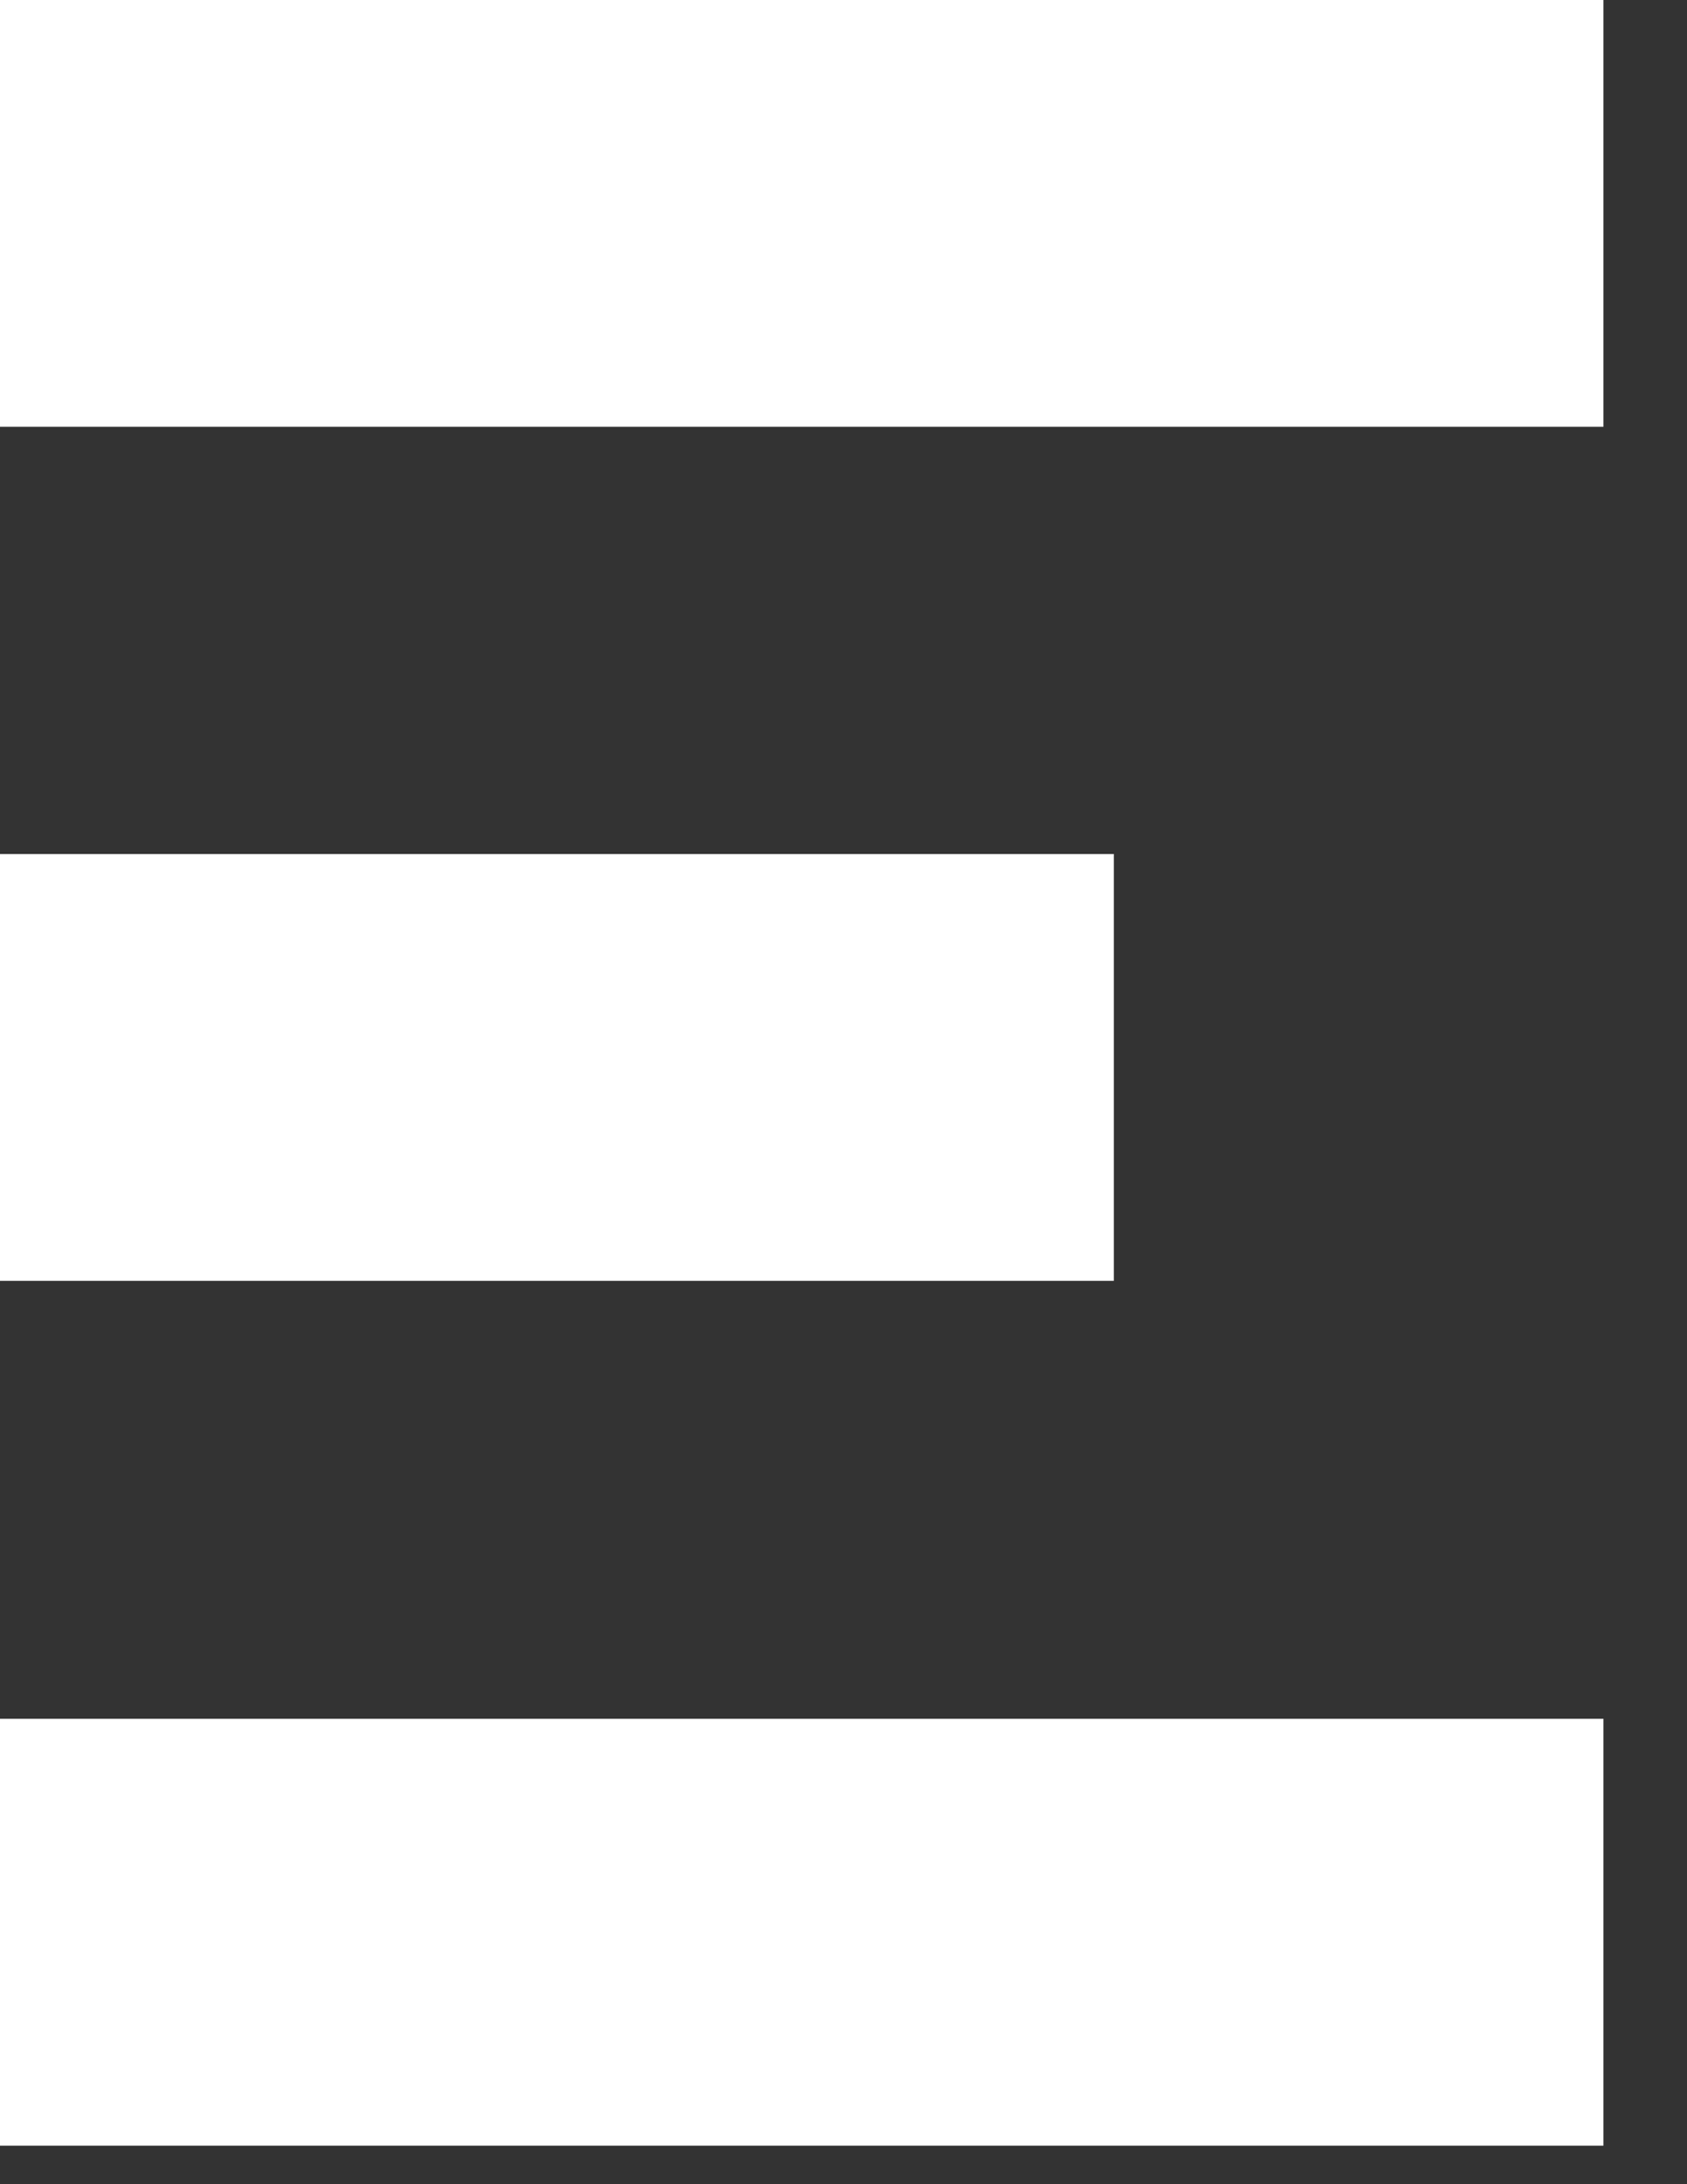
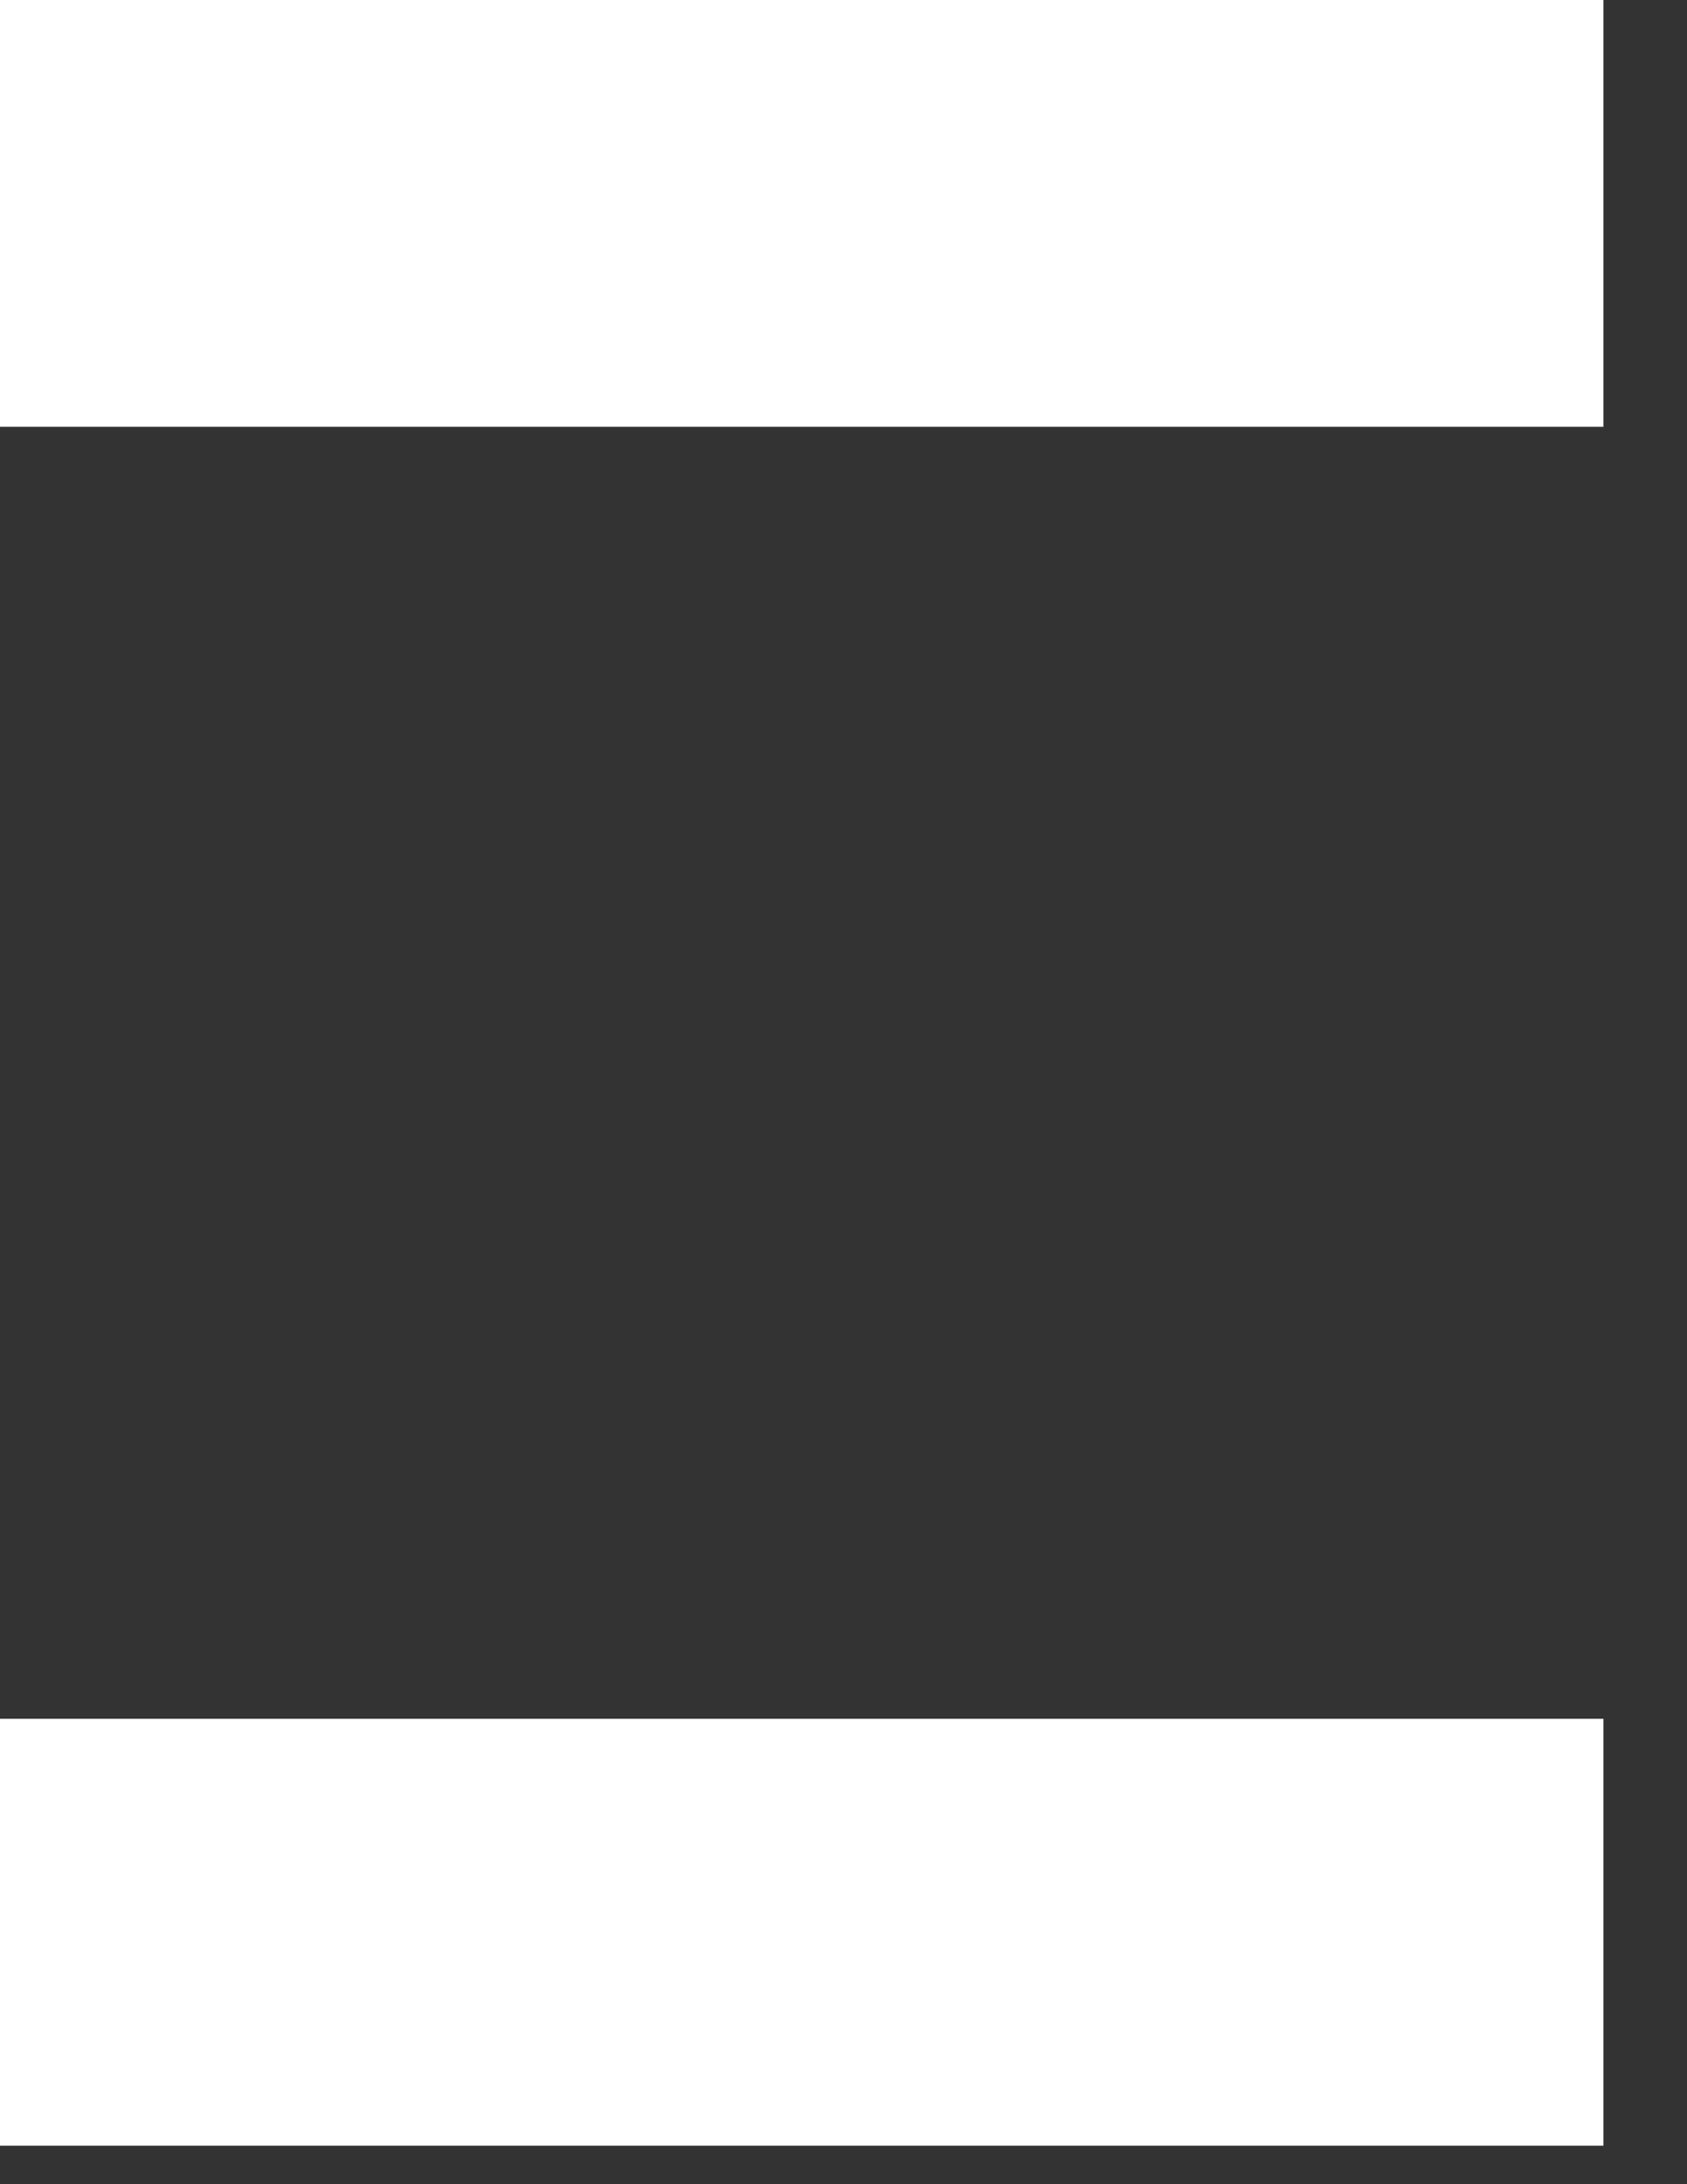
<svg xmlns="http://www.w3.org/2000/svg" width="17" height="22" viewBox="0 0 17 22" fill="none">
  <rect x="0" y="0" width="17" height="22" fill="#333333" stroke="none" />
  <path d="M16.158 0H0V4.299H16.158V0Z" fill="white" />
-   <path d="M11.224 8.602H0V12.901H11.224V8.602Z" fill="white" />
  <path d="M16.158 17.312H0V21.612H16.158V17.312Z" fill="white" />
</svg>